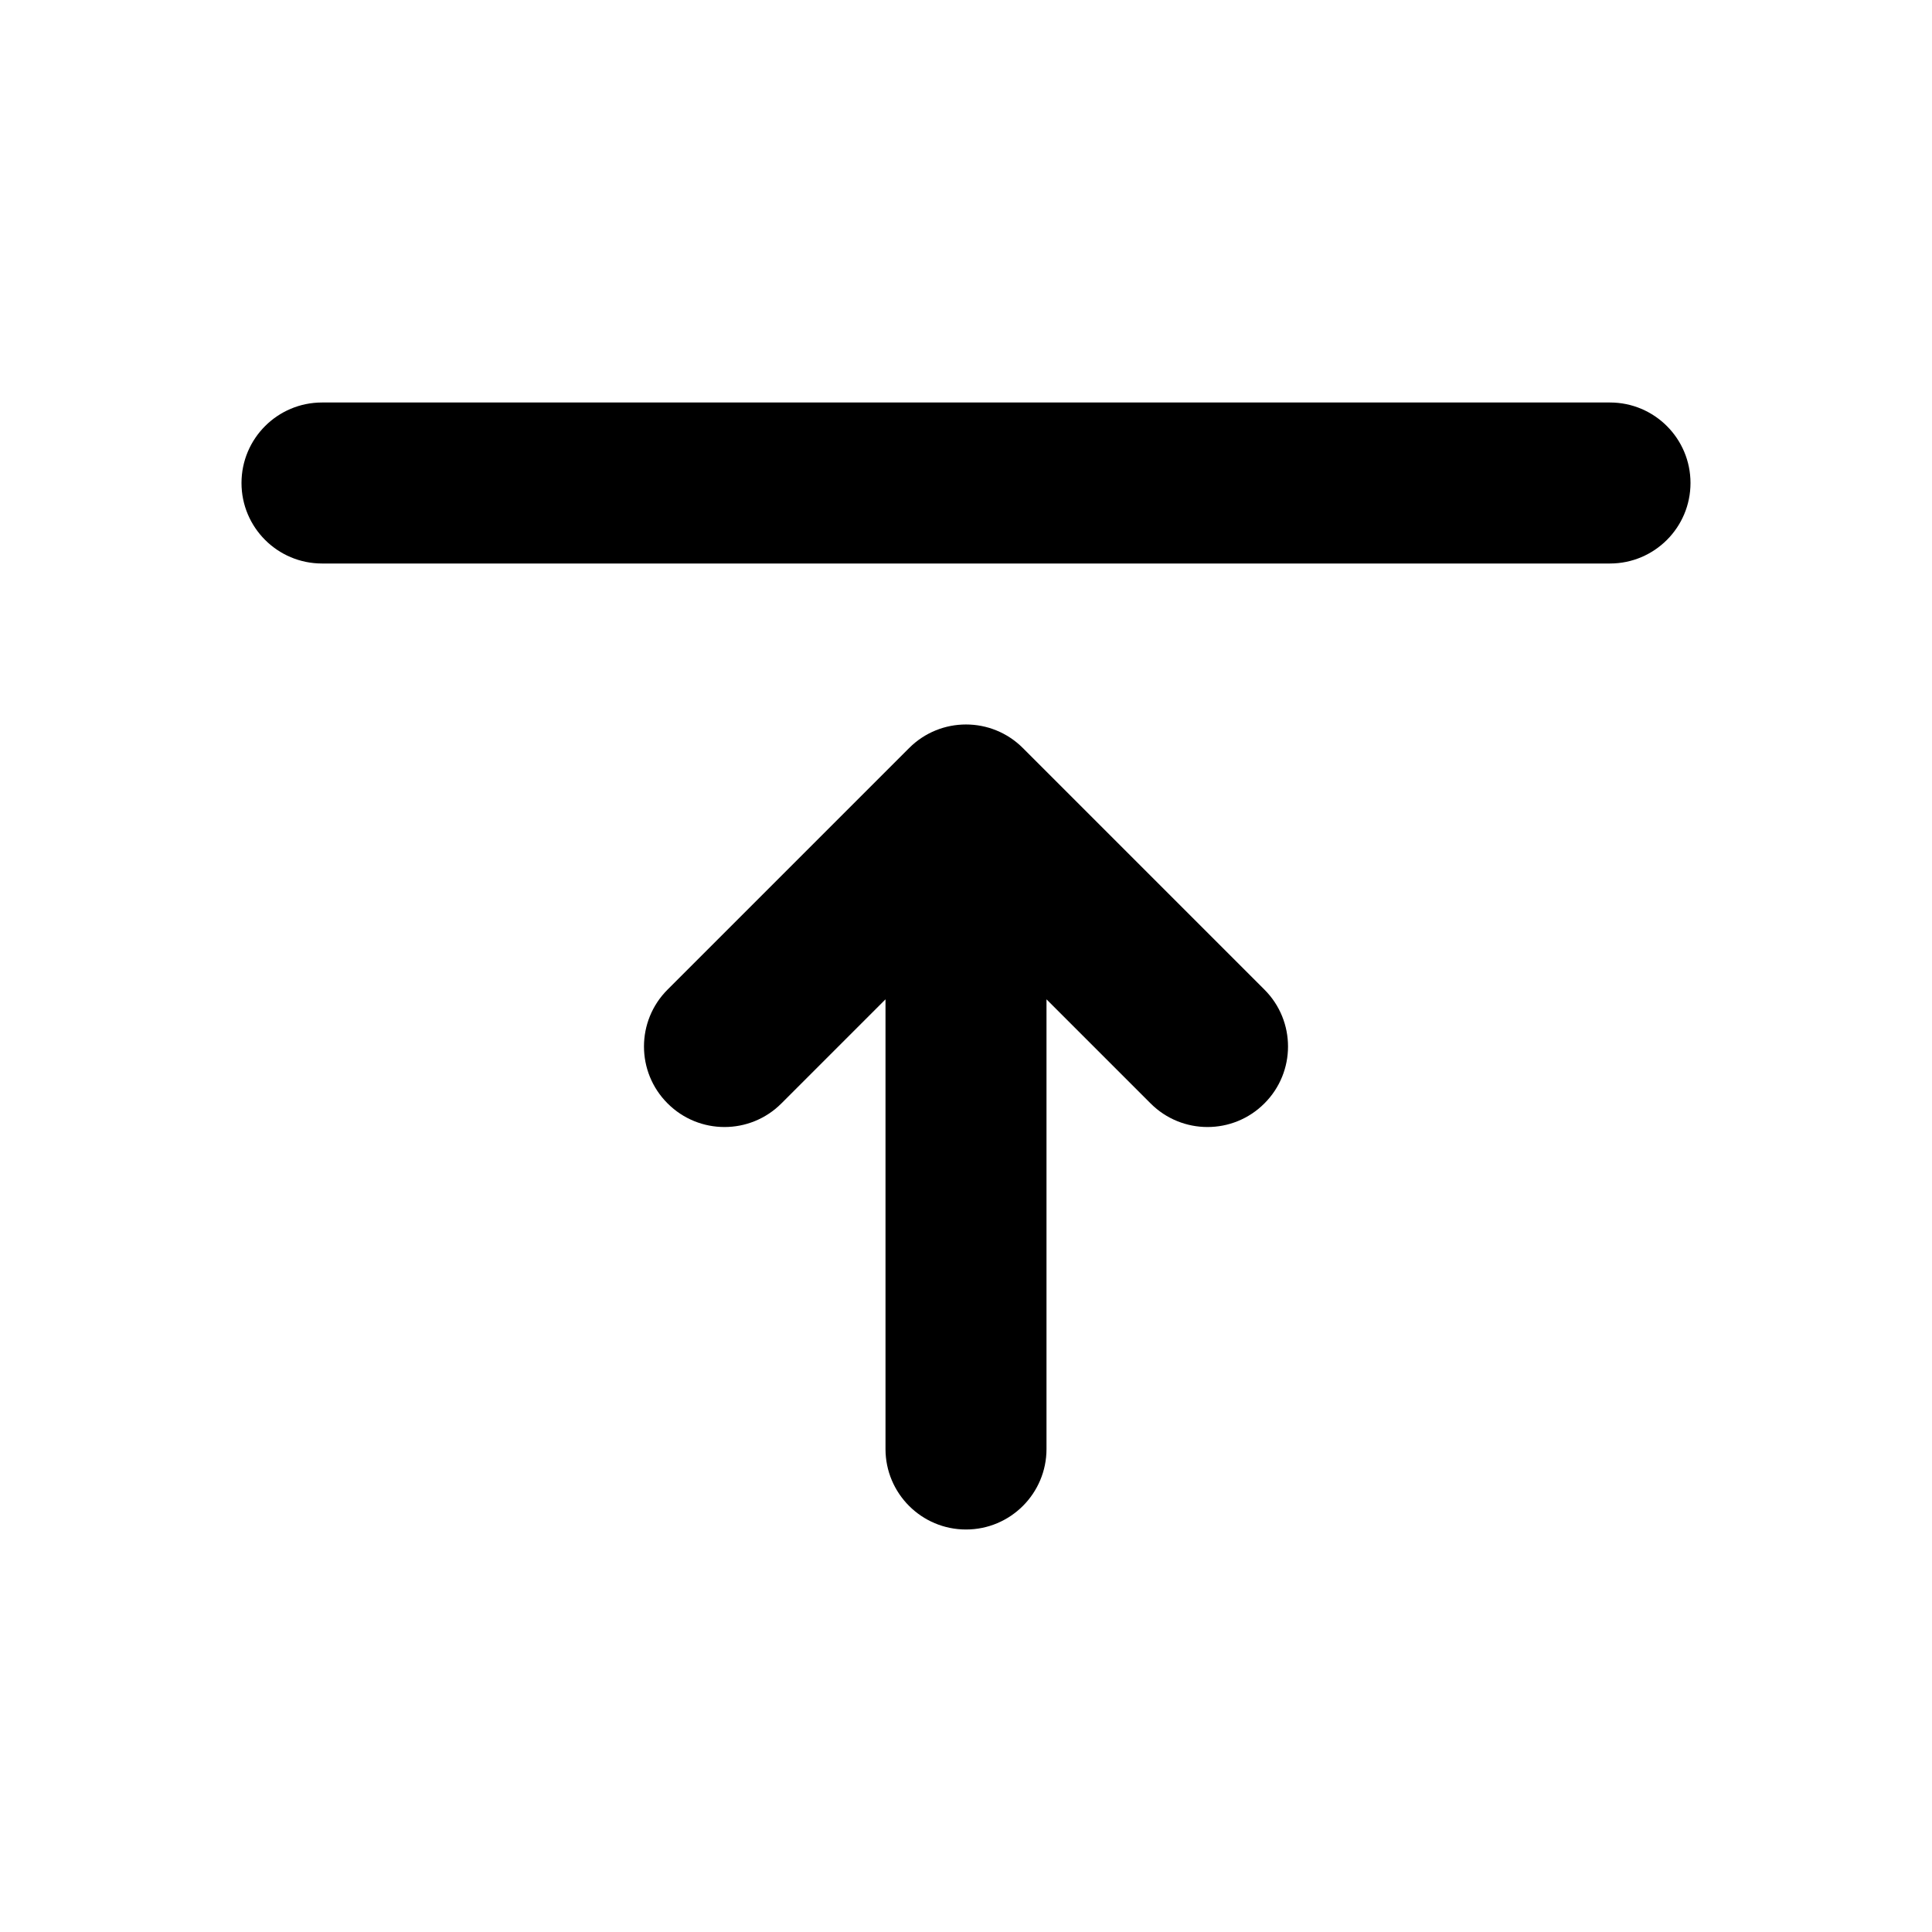
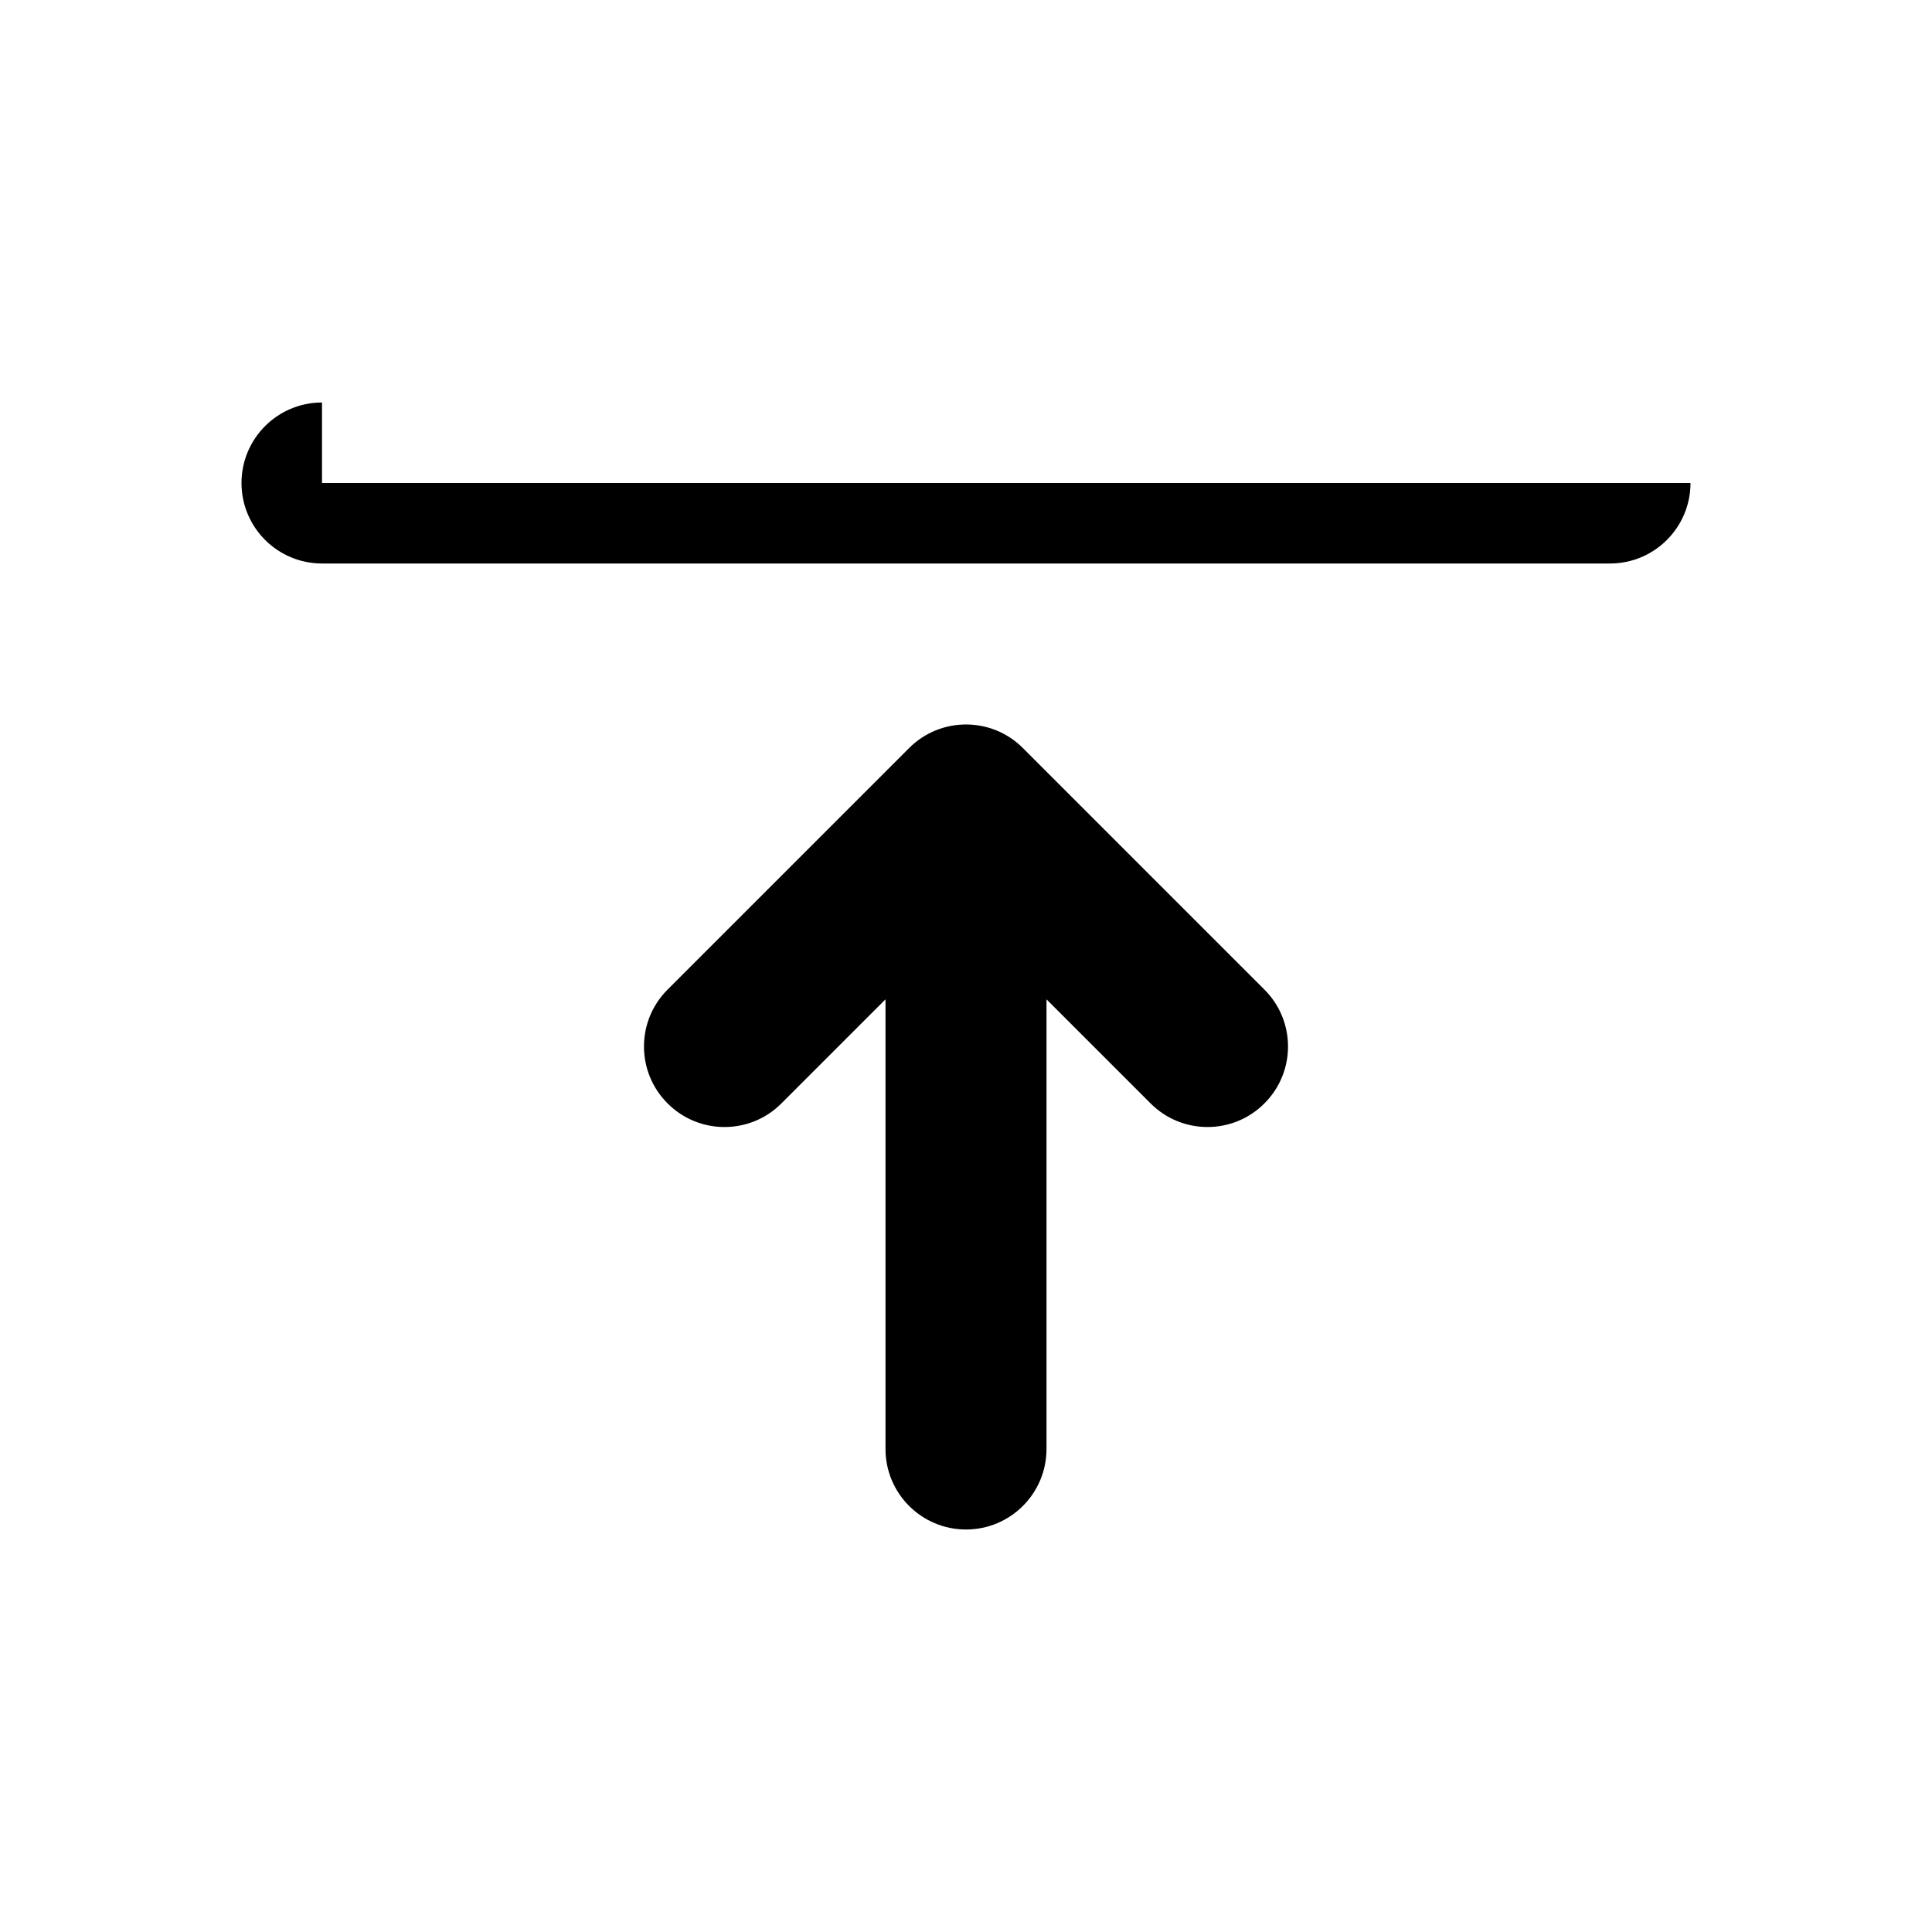
<svg xmlns="http://www.w3.org/2000/svg" width="800px" height="800px" viewBox="0 0 24 24" fill="none">
-   <path fill-rule="evenodd" clip-rule="evenodd" d="M4 5C3.448 5 3 5.448 3 6C3 6.552 3.448 7 4 7H20C20.552 7 21 6.552 21 6C21 5.448 20.552 5 20 5H4ZM12.707 9.293C12.317 8.902 11.683 8.902 11.293 9.293L8.293 12.293C7.902 12.683 7.902 13.317 8.293 13.707C8.683 14.098 9.317 14.098 9.707 13.707L11 12.414V18C11 18.552 11.448 19 12 19C12.552 19 13 18.552 13 18V12.414L14.293 13.707C14.683 14.098 15.317 14.098 15.707 13.707C16.098 13.317 16.098 12.683 15.707 12.293L12.707 9.293Z" fill="#000000" />
+   <path fill-rule="evenodd" clip-rule="evenodd" d="M4 5C3.448 5 3 5.448 3 6C3 6.552 3.448 7 4 7H20C20.552 7 21 6.552 21 6H4ZM12.707 9.293C12.317 8.902 11.683 8.902 11.293 9.293L8.293 12.293C7.902 12.683 7.902 13.317 8.293 13.707C8.683 14.098 9.317 14.098 9.707 13.707L11 12.414V18C11 18.552 11.448 19 12 19C12.552 19 13 18.552 13 18V12.414L14.293 13.707C14.683 14.098 15.317 14.098 15.707 13.707C16.098 13.317 16.098 12.683 15.707 12.293L12.707 9.293Z" fill="#000000" />
</svg>